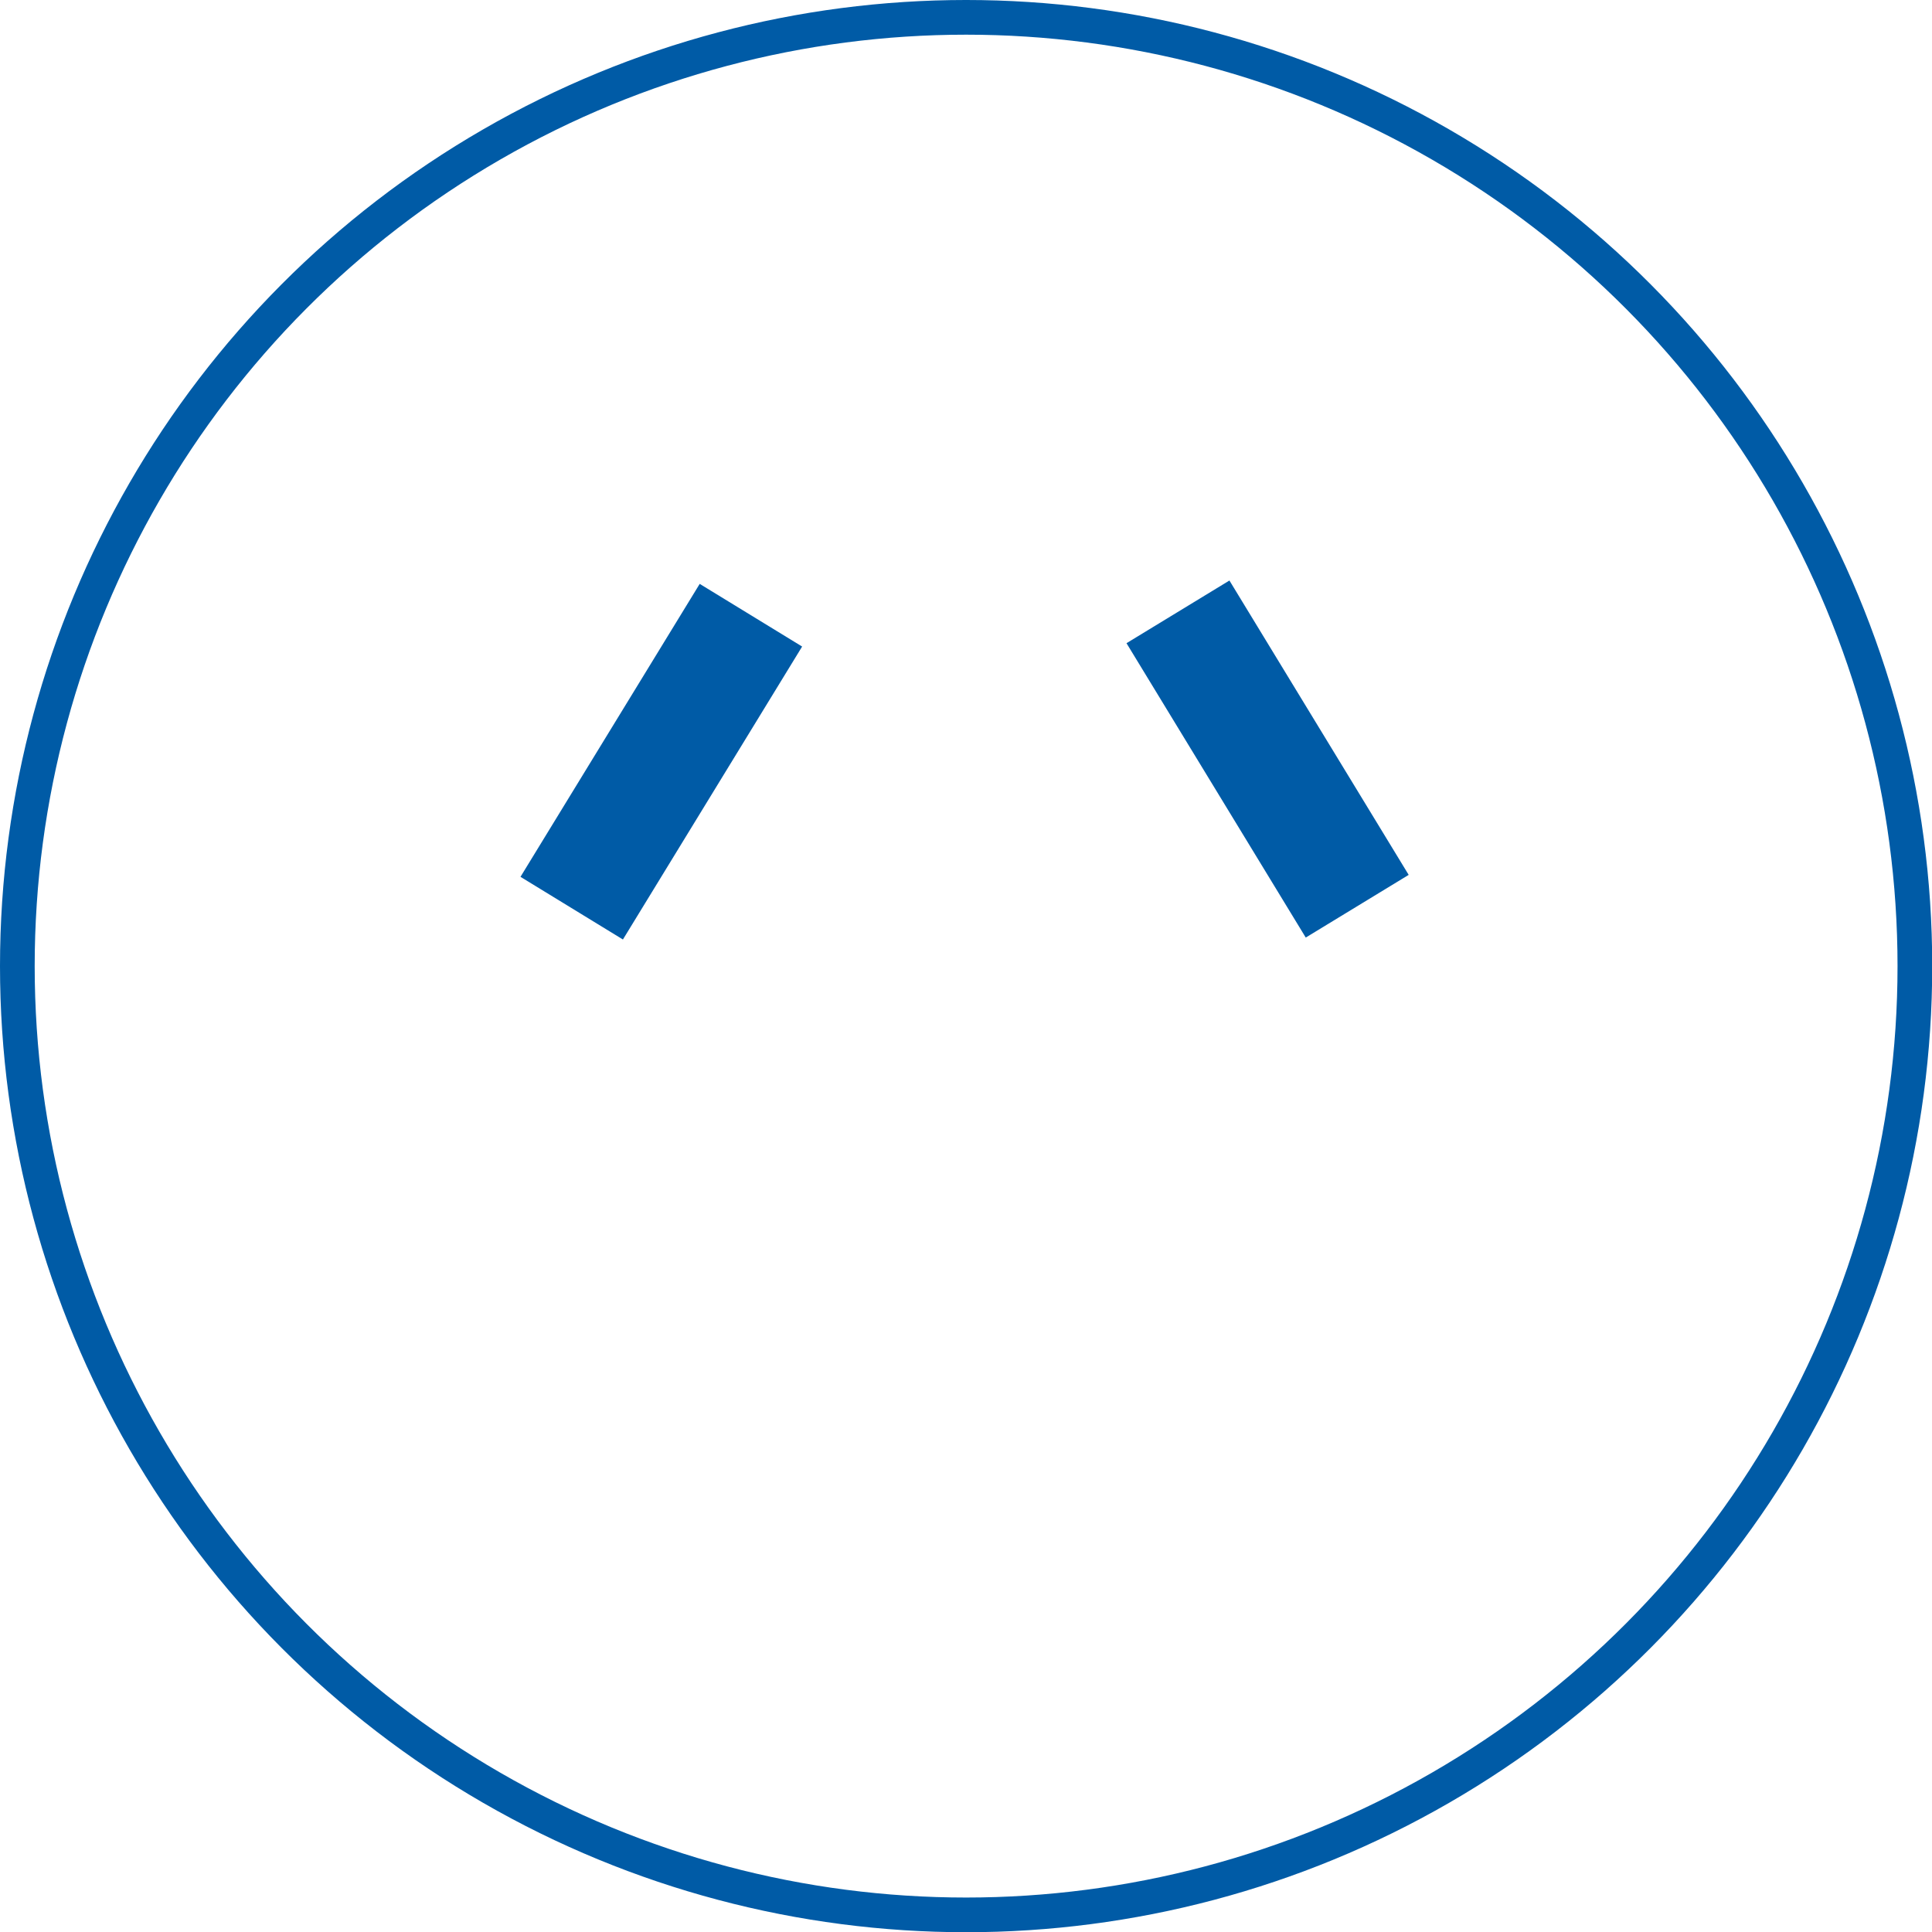
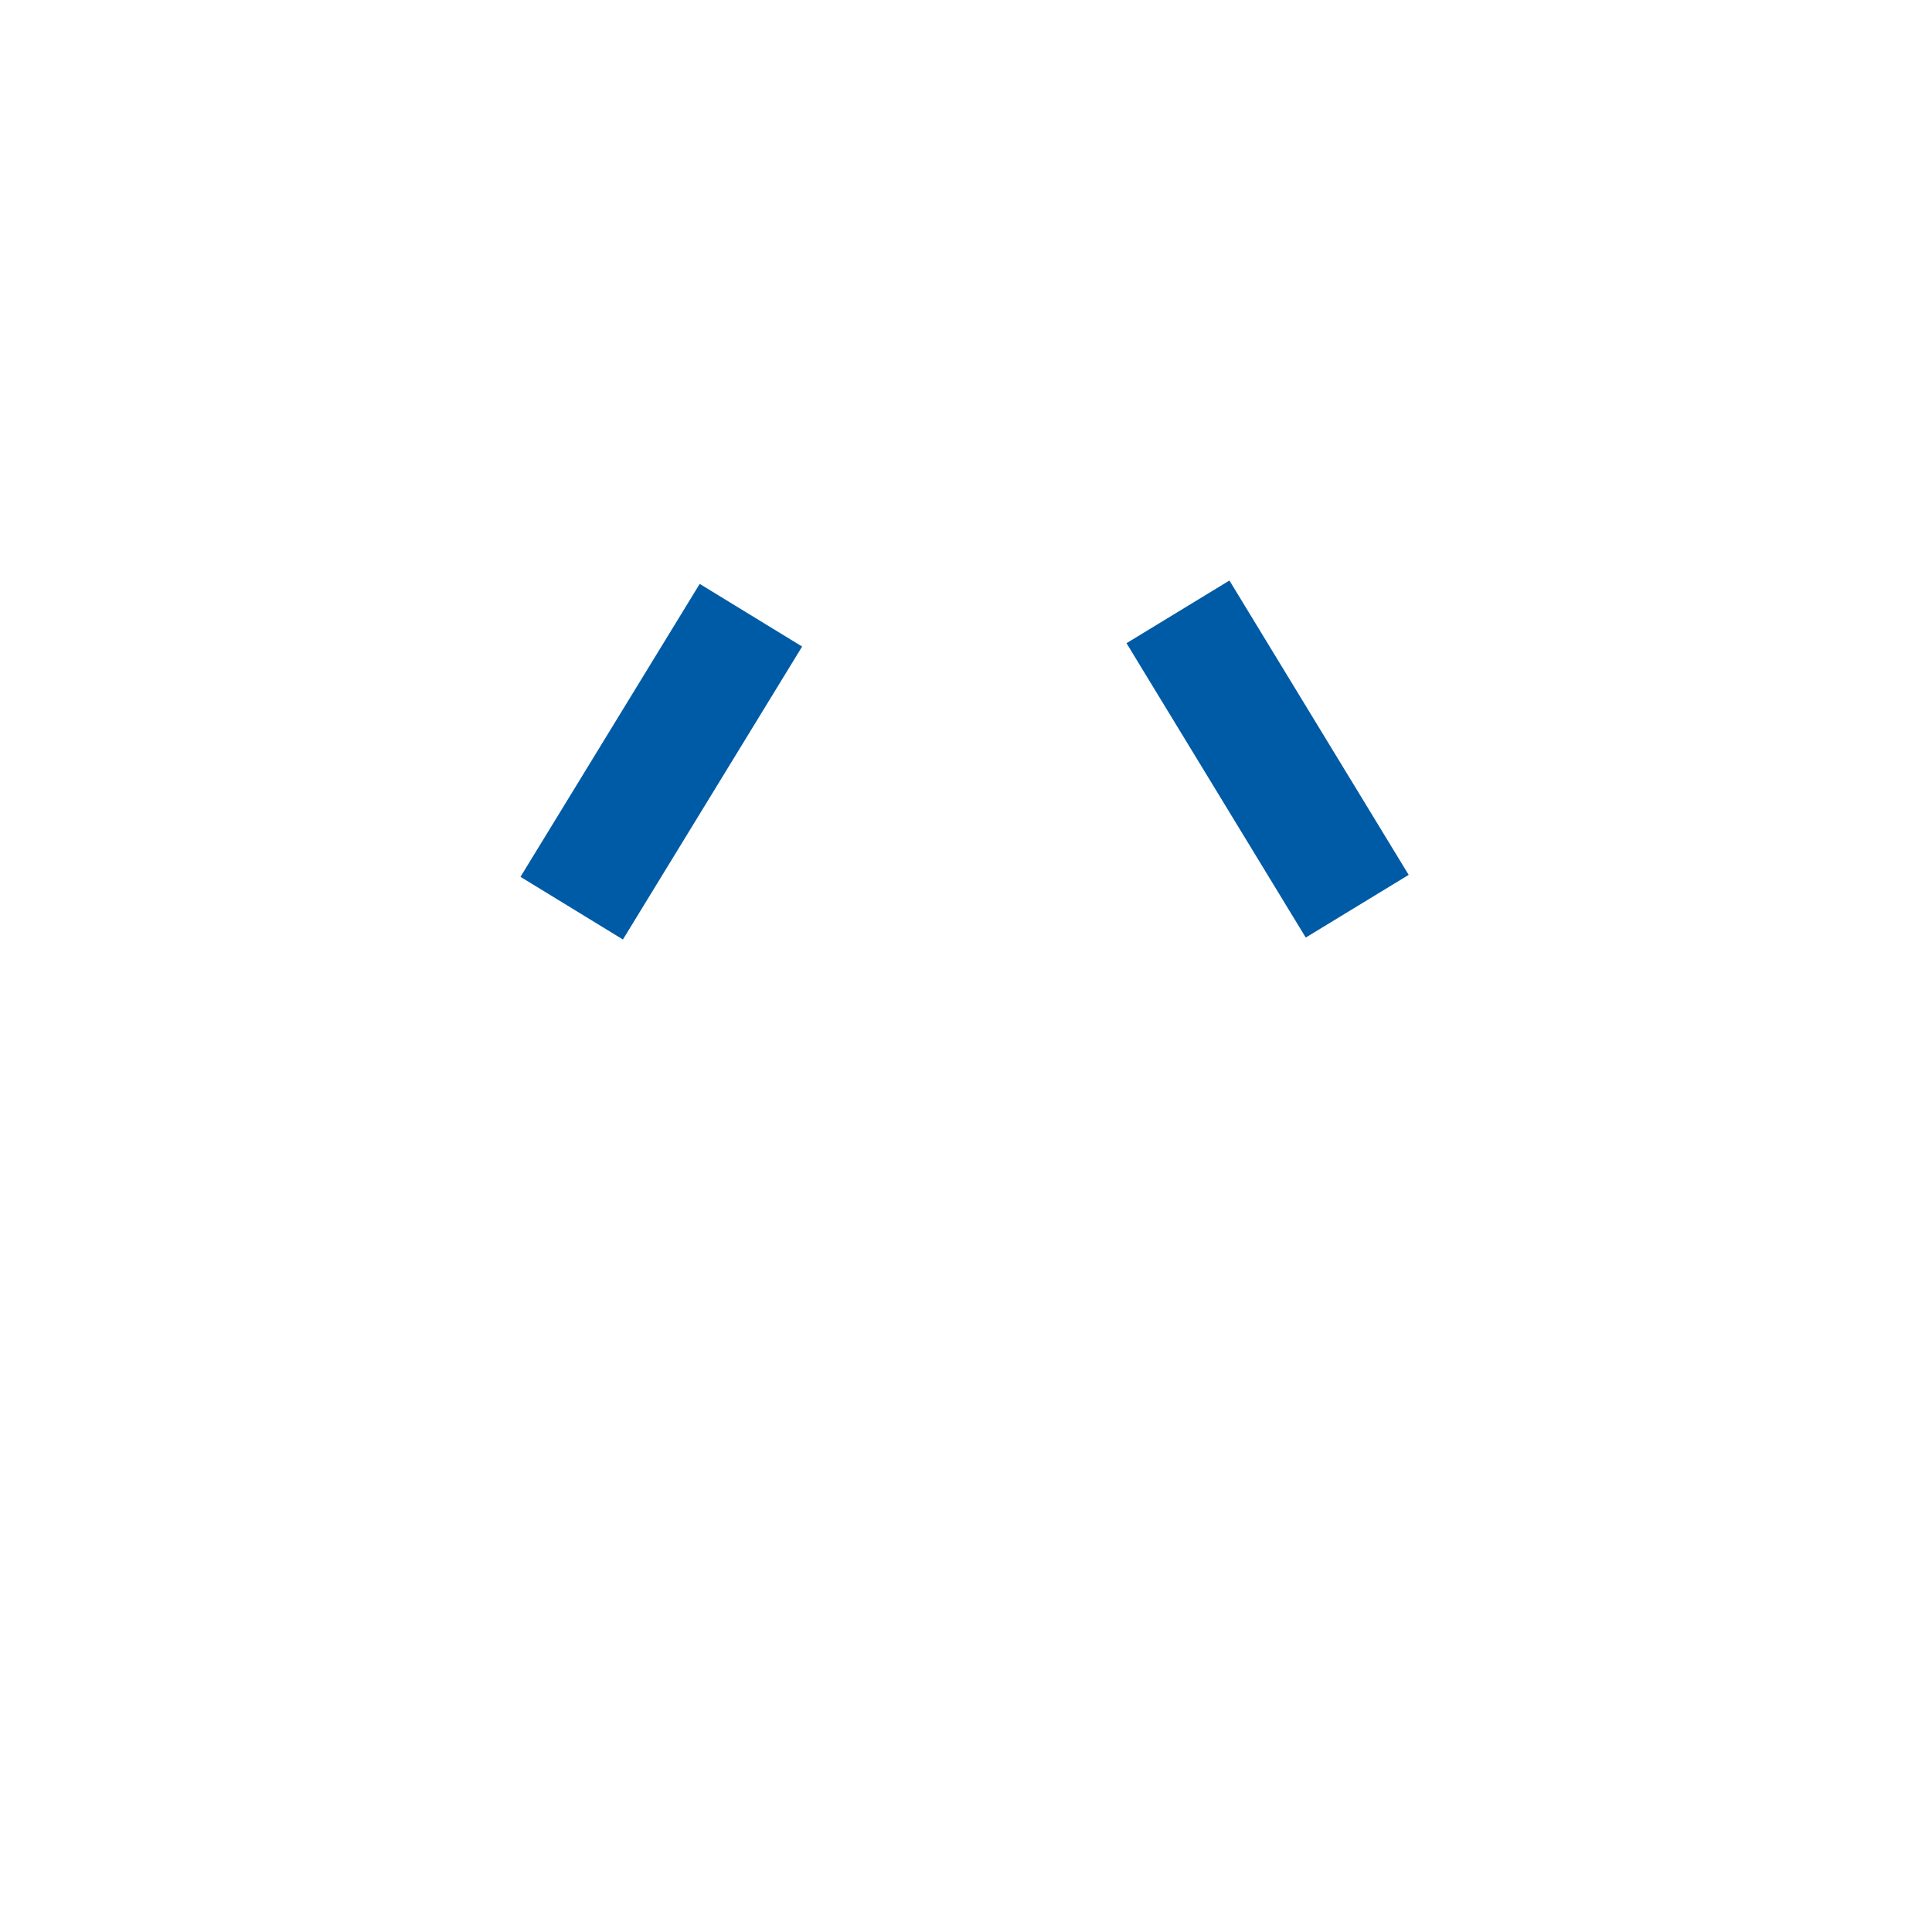
<svg xmlns="http://www.w3.org/2000/svg" viewBox="0 0 86.89 86.89">
  <defs>
    <style>.cls-1{fill:none;stroke:#005ba6;stroke-miterlimit:10;stroke-width:1.56px;}.cls-2{fill:#005ba6;}</style>
  </defs>
  <title>K</title>
  <g id="图层_2" data-name="图层 2">
    <g id="K">
-       <circle class="cls-1" cx="43.45" cy="43.45" r="42.67" />
      <rect class="cls-2" x="22.14" y="31.43" width="15.5" height="5.42" transform="matrix(0.52, -0.85, 0.85, 0.52, -14.82, 41.91)" />
      <rect class="cls-2" x="54.3" y="26.39" width="5.42" height="15.5" transform="translate(-9.44 34.63) rotate(-31.34)" />
    </g>
  </g>
</svg>